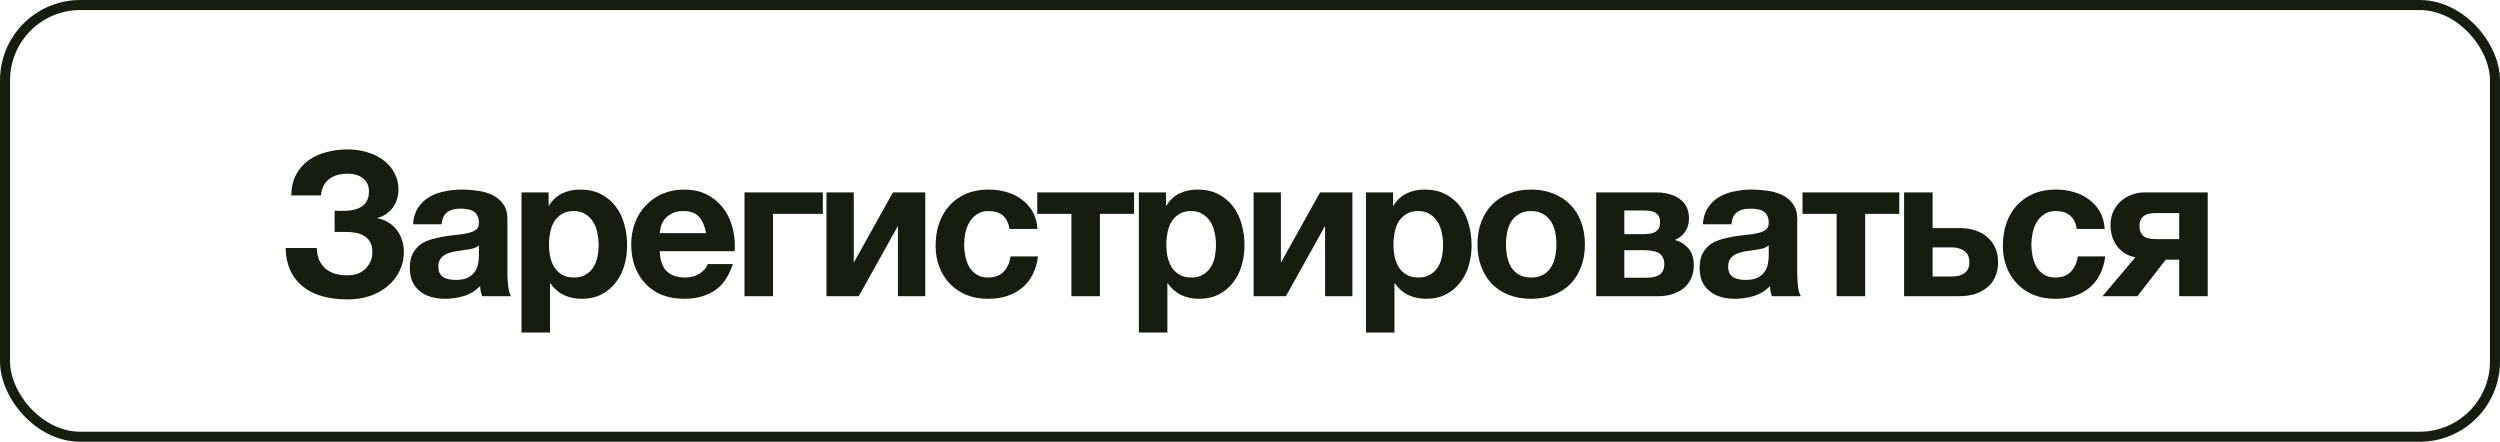
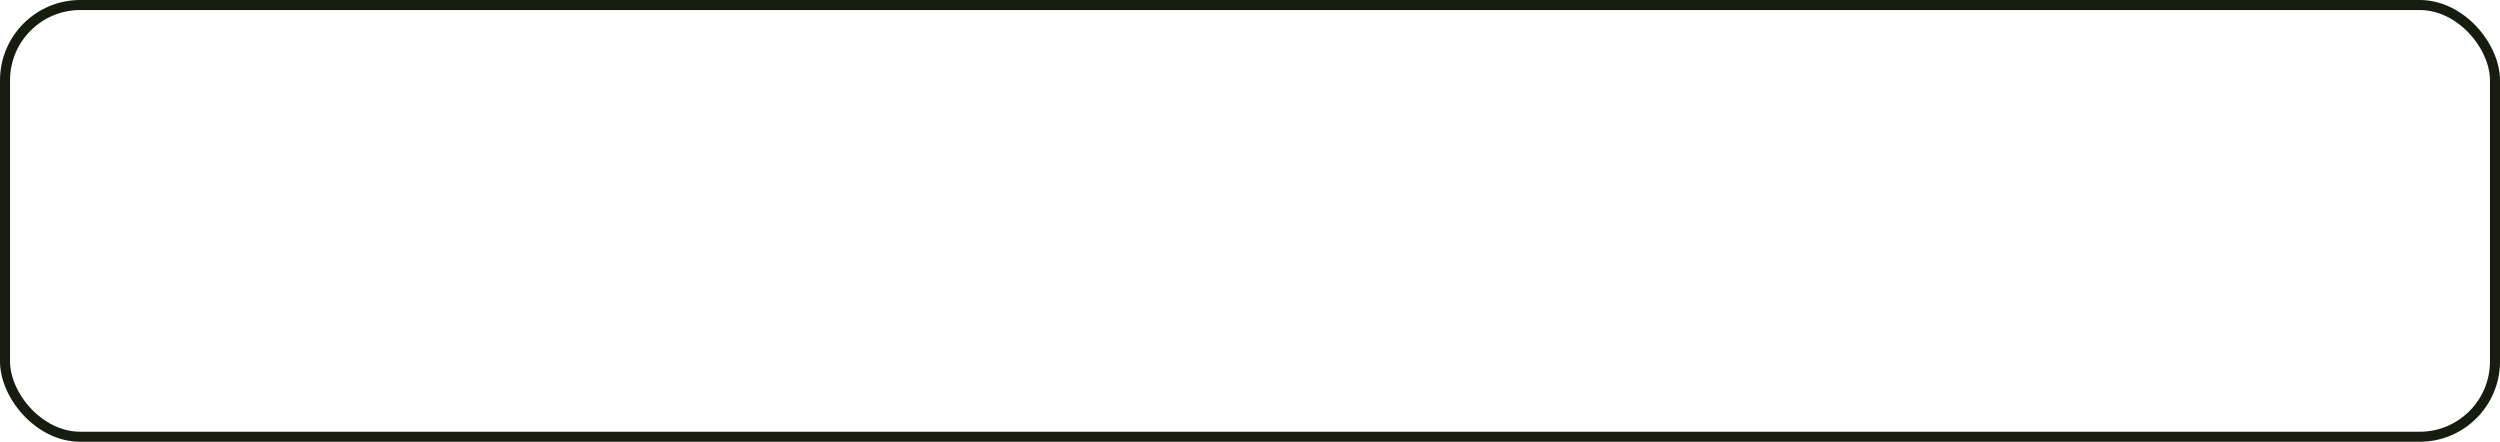
<svg xmlns="http://www.w3.org/2000/svg" width="249" height="44" viewBox="0 0 249 44" fill="none">
  <rect x="0.5" y="0.5" width="248" height="43" rx="7.5" stroke="#161D0F" />
-   <path d="M34.629 29.82C32.669 29.82 31.155 29.373 30.088 28.48C29.022 27.573 28.475 26.313 28.448 24.7H31.549C31.562 25.18 31.648 25.593 31.808 25.94C31.982 26.287 32.202 26.573 32.468 26.8C32.748 27.013 33.069 27.173 33.428 27.28C33.802 27.373 34.202 27.42 34.629 27.42C35.362 27.42 35.955 27.2 36.408 26.76C36.862 26.307 37.089 25.753 37.089 25.1C37.089 24.7 37.015 24.373 36.868 24.12C36.722 23.853 36.522 23.647 36.269 23.5C36.015 23.34 35.728 23.233 35.408 23.18C35.089 23.127 34.755 23.1 34.408 23.1H33.328V20.98C33.449 20.993 33.595 21 33.769 21C33.942 21 34.075 21 34.169 21C35.889 21 36.748 20.353 36.748 19.06C36.748 18.5 36.548 18.067 36.148 17.76C35.762 17.453 35.248 17.3 34.608 17.3C33.835 17.3 33.215 17.487 32.748 17.86C32.295 18.233 32.035 18.767 31.968 19.46H29.009C29.022 18.66 29.182 17.973 29.488 17.4C29.795 16.827 30.202 16.353 30.709 15.98C31.229 15.607 31.822 15.333 32.489 15.16C33.169 14.973 33.882 14.88 34.629 14.88C35.349 14.88 36.015 14.98 36.629 15.18C37.255 15.367 37.788 15.633 38.228 15.98C38.682 16.327 39.035 16.747 39.288 17.24C39.555 17.72 39.688 18.26 39.688 18.86C39.688 19.58 39.489 20.2 39.089 20.72C38.688 21.24 38.169 21.573 37.529 21.72C37.902 21.787 38.255 21.913 38.589 22.1C38.922 22.287 39.209 22.527 39.449 22.82C39.688 23.1 39.875 23.433 40.008 23.82C40.155 24.207 40.228 24.627 40.228 25.08C40.228 25.773 40.082 26.413 39.788 27C39.508 27.573 39.115 28.073 38.608 28.5C38.115 28.913 37.529 29.24 36.849 29.48C36.169 29.707 35.428 29.82 34.629 29.82ZM44.338 29.76C43.844 29.76 43.384 29.7 42.958 29.58C42.531 29.46 42.158 29.273 41.838 29.02C41.518 28.767 41.264 28.447 41.078 28.06C40.904 27.673 40.818 27.213 40.818 26.68C40.818 26.093 40.918 25.613 41.118 25.24C41.331 24.853 41.598 24.547 41.918 24.32C42.251 24.093 42.624 23.927 43.038 23.82C43.464 23.7 43.891 23.607 44.318 23.54C44.744 23.473 45.164 23.42 45.578 23.38C45.991 23.34 46.358 23.28 46.678 23.2C46.998 23.12 47.251 23.007 47.438 22.86C47.624 22.7 47.711 22.473 47.698 22.18C47.698 21.887 47.644 21.647 47.538 21.46C47.444 21.273 47.311 21.133 47.138 21.04C46.978 20.933 46.784 20.867 46.558 20.84C46.344 20.8 46.111 20.78 45.858 20.78C45.298 20.78 44.858 20.9 44.538 21.14C44.218 21.38 44.031 21.78 43.978 22.34H41.138C41.178 21.687 41.344 21.14 41.638 20.7C41.931 20.247 42.304 19.887 42.758 19.62C43.211 19.353 43.718 19.167 44.278 19.06C44.838 18.94 45.411 18.88 45.998 18.88C46.518 18.88 47.044 18.92 47.578 19C48.111 19.067 48.598 19.207 49.038 19.42C49.478 19.633 49.838 19.933 50.118 20.32C50.398 20.707 50.538 21.207 50.538 21.82V27.2C50.538 27.667 50.564 28.113 50.618 28.54C50.671 28.967 50.764 29.287 50.898 29.5H48.018C47.964 29.34 47.918 29.18 47.878 29.02C47.851 28.847 47.831 28.673 47.818 28.5C47.364 28.967 46.831 29.293 46.218 29.48C45.604 29.667 44.978 29.76 44.338 29.76ZM45.398 27.88C45.958 27.88 46.391 27.787 46.698 27.6C47.004 27.413 47.231 27.193 47.378 26.94C47.524 26.673 47.611 26.407 47.638 26.14C47.678 25.873 47.698 25.66 47.698 25.5V24.44C47.578 24.547 47.431 24.633 47.258 24.7C47.084 24.753 46.891 24.8 46.678 24.84C46.464 24.88 46.244 24.913 46.018 24.94C45.791 24.967 45.564 25 45.338 25.04C45.111 25.08 44.898 25.133 44.698 25.2C44.498 25.267 44.318 25.36 44.158 25.48C44.011 25.587 43.891 25.727 43.798 25.9C43.704 26.073 43.658 26.293 43.658 26.56C43.658 26.827 43.704 27.047 43.798 27.22C43.891 27.38 44.018 27.513 44.178 27.62C44.338 27.713 44.524 27.78 44.738 27.82C44.951 27.86 45.171 27.88 45.398 27.88ZM51.942 19.16H54.642V20.48H54.682C55.029 19.92 55.469 19.513 56.002 19.26C56.535 19.007 57.122 18.88 57.762 18.88C58.575 18.88 59.275 19.033 59.862 19.34C60.449 19.647 60.935 20.053 61.322 20.56C61.709 21.067 61.995 21.66 62.182 22.34C62.369 23.007 62.462 23.707 62.462 24.44C62.462 25.133 62.369 25.8 62.182 26.44C61.995 27.08 61.709 27.647 61.322 28.14C60.949 28.633 60.475 29.027 59.902 29.32C59.342 29.613 58.682 29.76 57.922 29.76C57.282 29.76 56.689 29.633 56.142 29.38C55.609 29.113 55.169 28.727 54.822 28.22H54.782V33.12H51.942V19.16ZM57.162 27.64C57.629 27.64 58.015 27.547 58.322 27.36C58.642 27.173 58.895 26.933 59.082 26.64C59.282 26.333 59.422 25.987 59.502 25.6C59.582 25.2 59.622 24.787 59.622 24.36C59.622 23.947 59.575 23.54 59.482 23.14C59.402 22.74 59.262 22.387 59.062 22.08C58.862 21.76 58.602 21.507 58.282 21.32C57.975 21.12 57.595 21.02 57.142 21.02C56.675 21.02 56.282 21.12 55.962 21.32C55.655 21.507 55.402 21.753 55.202 22.06C55.015 22.367 54.882 22.727 54.802 23.14C54.722 23.54 54.682 23.947 54.682 24.36C54.682 24.787 54.722 25.2 54.802 25.6C54.895 25.987 55.035 26.333 55.222 26.64C55.422 26.933 55.675 27.173 55.982 27.36C56.302 27.547 56.695 27.64 57.162 27.64ZM68.149 29.76C67.335 29.76 66.602 29.633 65.949 29.38C65.295 29.113 64.742 28.74 64.289 28.26C63.835 27.78 63.482 27.207 63.229 26.54C62.989 25.873 62.869 25.14 62.869 24.34C62.869 23.567 62.995 22.847 63.249 22.18C63.502 21.513 63.862 20.94 64.329 20.46C64.795 19.967 65.349 19.58 65.989 19.3C66.642 19.02 67.362 18.88 68.149 18.88C68.975 18.88 69.702 19.033 70.329 19.34C70.969 19.647 71.495 20.06 71.909 20.58C72.335 21.087 72.655 21.68 72.869 22.36C73.082 23.04 73.189 23.747 73.189 24.48C73.189 24.573 73.189 24.667 73.189 24.76C73.189 24.84 73.182 24.927 73.169 25.02H65.709C65.749 25.94 65.982 26.607 66.409 27.02C66.835 27.433 67.449 27.64 68.249 27.64C68.822 27.64 69.315 27.5 69.729 27.22C70.142 26.927 70.395 26.62 70.489 26.3H72.989C72.589 27.54 71.975 28.427 71.149 28.96C70.322 29.493 69.322 29.76 68.149 29.76ZM70.329 23.22C70.195 22.5 69.955 21.953 69.609 21.58C69.275 21.207 68.762 21.02 68.069 21.02C67.602 21.02 67.222 21.1 66.929 21.26C66.635 21.407 66.395 21.593 66.209 21.82C66.035 22.047 65.909 22.287 65.829 22.54C65.762 22.793 65.722 23.02 65.709 23.22H70.329ZM74.153 19.16H81.953V21.3H76.993V29.5H74.153V19.16ZM82.316 19.16H85.036V26.16L88.936 19.16H92.156V29.5H89.436V22.5L85.535 29.5H82.316V19.16ZM98.408 29.76C97.621 29.76 96.908 29.633 96.268 29.38C95.628 29.113 95.081 28.747 94.628 28.28C94.174 27.813 93.821 27.26 93.568 26.62C93.314 25.967 93.188 25.253 93.188 24.48C93.188 23.68 93.301 22.94 93.528 22.26C93.768 21.567 94.114 20.973 94.568 20.48C95.021 19.973 95.574 19.58 96.228 19.3C96.881 19.02 97.628 18.88 98.468 18.88C99.081 18.88 99.668 18.96 100.228 19.12C100.801 19.28 101.308 19.527 101.748 19.86C102.201 20.18 102.568 20.587 102.848 21.08C103.128 21.573 103.288 22.147 103.328 22.8H100.548C100.361 21.613 99.661 21.02 98.448 21.02C97.994 21.02 97.614 21.127 97.308 21.34C97.001 21.54 96.748 21.807 96.548 22.14C96.361 22.46 96.228 22.82 96.148 23.22C96.068 23.62 96.028 24.007 96.028 24.38C96.028 24.753 96.068 25.133 96.148 25.52C96.228 25.907 96.354 26.26 96.528 26.58C96.714 26.887 96.961 27.14 97.268 27.34C97.574 27.54 97.948 27.64 98.388 27.64C99.068 27.64 99.588 27.453 99.948 27.08C100.321 26.693 100.554 26.18 100.648 25.54H103.388C103.201 26.913 102.668 27.96 101.788 28.68C100.908 29.4 99.781 29.76 98.408 29.76ZM106.712 21.3H103.312V19.16H112.952V21.3H109.552V29.5H106.712V21.3ZM113.431 19.16H116.131V20.48H116.171C116.518 19.92 116.958 19.513 117.491 19.26C118.025 19.007 118.611 18.88 119.251 18.88C120.065 18.88 120.765 19.033 121.351 19.34C121.938 19.647 122.425 20.053 122.811 20.56C123.198 21.067 123.485 21.66 123.671 22.34C123.858 23.007 123.951 23.707 123.951 24.44C123.951 25.133 123.858 25.8 123.671 26.44C123.485 27.08 123.198 27.647 122.811 28.14C122.438 28.633 121.965 29.027 121.391 29.32C120.831 29.613 120.171 29.76 119.411 29.76C118.771 29.76 118.178 29.633 117.631 29.38C117.098 29.113 116.658 28.727 116.311 28.22H116.271V33.12H113.431V19.16ZM118.651 27.64C119.118 27.64 119.505 27.547 119.811 27.36C120.131 27.173 120.385 26.933 120.571 26.64C120.771 26.333 120.911 25.987 120.991 25.6C121.071 25.2 121.111 24.787 121.111 24.36C121.111 23.947 121.065 23.54 120.971 23.14C120.891 22.74 120.751 22.387 120.551 22.08C120.351 21.76 120.091 21.507 119.771 21.32C119.465 21.12 119.085 21.02 118.631 21.02C118.165 21.02 117.771 21.12 117.451 21.32C117.145 21.507 116.891 21.753 116.691 22.06C116.505 22.367 116.371 22.727 116.291 23.14C116.211 23.54 116.171 23.947 116.171 24.36C116.171 24.787 116.211 25.2 116.291 25.6C116.385 25.987 116.525 26.333 116.711 26.64C116.911 26.933 117.165 27.173 117.471 27.36C117.791 27.547 118.185 27.64 118.651 27.64ZM124.858 19.16H127.578V26.16L131.478 19.16H134.698V29.5H131.978V22.5L128.078 29.5H124.858V19.16ZM136.05 19.16H138.75V20.48H138.79C139.137 19.92 139.577 19.513 140.11 19.26C140.643 19.007 141.23 18.88 141.87 18.88C142.683 18.88 143.383 19.033 143.97 19.34C144.557 19.647 145.043 20.053 145.43 20.56C145.817 21.067 146.103 21.66 146.29 22.34C146.477 23.007 146.57 23.707 146.57 24.44C146.57 25.133 146.477 25.8 146.29 26.44C146.103 27.08 145.817 27.647 145.43 28.14C145.057 28.633 144.583 29.027 144.01 29.32C143.45 29.613 142.79 29.76 142.03 29.76C141.39 29.76 140.797 29.633 140.25 29.38C139.717 29.113 139.277 28.727 138.93 28.22H138.89V33.12H136.05V19.16ZM141.27 27.64C141.737 27.64 142.123 27.547 142.43 27.36C142.75 27.173 143.003 26.933 143.19 26.64C143.39 26.333 143.53 25.987 143.61 25.6C143.69 25.2 143.73 24.787 143.73 24.36C143.73 23.947 143.683 23.54 143.59 23.14C143.51 22.74 143.37 22.387 143.17 22.08C142.97 21.76 142.71 21.507 142.39 21.32C142.083 21.12 141.703 21.02 141.25 21.02C140.783 21.02 140.39 21.12 140.07 21.32C139.763 21.507 139.51 21.753 139.31 22.06C139.123 22.367 138.99 22.727 138.91 23.14C138.83 23.54 138.79 23.947 138.79 24.36C138.79 24.787 138.83 25.2 138.91 25.6C139.003 25.987 139.143 26.333 139.33 26.64C139.53 26.933 139.783 27.173 140.09 27.36C140.41 27.547 140.803 27.64 141.27 27.64ZM152.496 29.76C151.683 29.76 150.95 29.633 150.296 29.38C149.643 29.127 149.083 28.767 148.616 28.3C148.15 27.82 147.79 27.247 147.536 26.58C147.283 25.913 147.156 25.167 147.156 24.34C147.156 23.513 147.283 22.767 147.536 22.1C147.79 21.42 148.15 20.847 148.616 20.38C149.083 19.9 149.643 19.533 150.296 19.28C150.95 19.013 151.683 18.88 152.496 18.88C153.31 18.88 154.043 19.013 154.696 19.28C155.363 19.533 155.93 19.9 156.396 20.38C156.863 20.847 157.223 21.42 157.476 22.1C157.73 22.767 157.856 23.513 157.856 24.34C157.856 25.167 157.73 25.913 157.476 26.58C157.223 27.247 156.863 27.82 156.396 28.3C155.93 28.767 155.363 29.127 154.696 29.38C154.043 29.633 153.31 29.76 152.496 29.76ZM152.496 27.64C152.976 27.64 153.376 27.547 153.696 27.36C154.03 27.173 154.29 26.927 154.476 26.62C154.676 26.3 154.816 25.947 154.896 25.56C154.976 25.16 155.016 24.753 155.016 24.34C155.016 23.927 154.976 23.52 154.896 23.12C154.816 22.72 154.676 22.367 154.476 22.06C154.29 21.753 154.03 21.507 153.696 21.32C153.376 21.12 152.976 21.02 152.496 21.02C152.016 21.02 151.616 21.12 151.296 21.32C150.976 21.507 150.716 21.753 150.516 22.06C150.33 22.367 150.196 22.72 150.116 23.12C150.036 23.52 149.996 23.927 149.996 24.34C149.996 24.753 150.036 25.16 150.116 25.56C150.196 25.947 150.33 26.3 150.516 26.62C150.716 26.927 150.976 27.173 151.296 27.36C151.616 27.547 152.016 27.64 152.496 27.64ZM158.983 19.16H164.923C165.376 19.16 165.803 19.213 166.203 19.32C166.603 19.413 166.95 19.567 167.243 19.78C167.55 19.98 167.79 20.247 167.963 20.58C168.136 20.913 168.223 21.307 168.223 21.76C168.223 22.267 168.096 22.707 167.843 23.08C167.59 23.44 167.25 23.713 166.823 23.9C167.356 24.047 167.803 24.327 168.163 24.74C168.523 25.14 168.703 25.7 168.703 26.42C168.703 26.927 168.61 27.373 168.423 27.76C168.25 28.133 168.003 28.453 167.683 28.72C167.363 28.973 166.99 29.167 166.563 29.3C166.136 29.433 165.683 29.5 165.203 29.5H158.983V19.16ZM163.883 27.66C164.123 27.66 164.356 27.647 164.583 27.62C164.81 27.58 165.01 27.513 165.183 27.42C165.356 27.327 165.496 27.193 165.603 27.02C165.71 26.833 165.763 26.593 165.763 26.3C165.763 26.007 165.703 25.767 165.583 25.58C165.476 25.393 165.33 25.253 165.143 25.16C164.956 25.067 164.743 25.007 164.503 24.98C164.263 24.94 164.016 24.92 163.763 24.92H161.783V27.66H163.883ZM163.663 23.32C163.876 23.32 164.083 23.307 164.283 23.28C164.483 23.253 164.663 23.2 164.823 23.12C164.983 23.027 165.11 22.907 165.203 22.76C165.296 22.6 165.343 22.387 165.343 22.12C165.343 21.867 165.296 21.667 165.203 21.52C165.11 21.36 164.983 21.24 164.823 21.16C164.676 21.08 164.496 21.027 164.283 21C164.083 20.973 163.876 20.96 163.663 20.96H161.783V23.32H163.663ZM172.804 29.76C172.311 29.76 171.851 29.7 171.424 29.58C170.997 29.46 170.624 29.273 170.304 29.02C169.984 28.767 169.731 28.447 169.544 28.06C169.371 27.673 169.284 27.213 169.284 26.68C169.284 26.093 169.384 25.613 169.584 25.24C169.797 24.853 170.064 24.547 170.384 24.32C170.717 24.093 171.091 23.927 171.504 23.82C171.931 23.7 172.357 23.607 172.784 23.54C173.211 23.473 173.631 23.42 174.044 23.38C174.457 23.34 174.824 23.28 175.144 23.2C175.464 23.12 175.717 23.007 175.904 22.86C176.091 22.7 176.177 22.473 176.164 22.18C176.164 21.887 176.111 21.647 176.004 21.46C175.911 21.273 175.777 21.133 175.604 21.04C175.444 20.933 175.251 20.867 175.024 20.84C174.811 20.8 174.577 20.78 174.324 20.78C173.764 20.78 173.324 20.9 173.004 21.14C172.684 21.38 172.497 21.78 172.444 22.34H169.604C169.644 21.687 169.811 21.14 170.104 20.7C170.397 20.247 170.771 19.887 171.224 19.62C171.677 19.353 172.184 19.167 172.744 19.06C173.304 18.94 173.877 18.88 174.464 18.88C174.984 18.88 175.511 18.92 176.044 19C176.577 19.067 177.064 19.207 177.504 19.42C177.944 19.633 178.304 19.933 178.584 20.32C178.864 20.707 179.004 21.207 179.004 21.82V27.2C179.004 27.667 179.031 28.113 179.084 28.54C179.137 28.967 179.231 29.287 179.364 29.5H176.484C176.431 29.34 176.384 29.18 176.344 29.02C176.317 28.847 176.297 28.673 176.284 28.5C175.831 28.967 175.297 29.293 174.684 29.48C174.071 29.667 173.444 29.76 172.804 29.76ZM173.864 27.88C174.424 27.88 174.857 27.787 175.164 27.6C175.471 27.413 175.697 27.193 175.844 26.94C175.991 26.673 176.077 26.407 176.104 26.14C176.144 25.873 176.164 25.66 176.164 25.5V24.44C176.044 24.547 175.897 24.633 175.724 24.7C175.551 24.753 175.357 24.8 175.144 24.84C174.931 24.88 174.711 24.913 174.484 24.94C174.257 24.967 174.031 25 173.804 25.04C173.577 25.08 173.364 25.133 173.164 25.2C172.964 25.267 172.784 25.36 172.624 25.48C172.477 25.587 172.357 25.727 172.264 25.9C172.171 26.073 172.124 26.293 172.124 26.56C172.124 26.827 172.171 27.047 172.264 27.22C172.357 27.38 172.484 27.513 172.644 27.62C172.804 27.713 172.991 27.78 173.204 27.82C173.417 27.86 173.637 27.88 173.864 27.88ZM182.929 21.3H179.529V19.16H189.169V21.3H185.769V29.5H182.929V21.3ZM189.648 19.16H192.488V22.72H195.228C195.748 22.72 196.234 22.793 196.688 22.94C197.154 23.073 197.554 23.287 197.888 23.58C198.234 23.86 198.508 24.213 198.708 24.64C198.908 25.053 199.008 25.54 199.008 26.1C199.008 26.673 198.908 27.173 198.708 27.6C198.521 28.027 198.248 28.38 197.888 28.66C197.541 28.94 197.128 29.153 196.648 29.3C196.181 29.433 195.668 29.5 195.108 29.5H189.648V19.16ZM194.428 27.54C194.948 27.54 195.361 27.427 195.668 27.2C195.988 26.973 196.148 26.607 196.148 26.1C196.148 25.593 195.981 25.227 195.648 25C195.314 24.76 194.901 24.64 194.408 24.64H192.488V27.54H194.428ZM204.705 29.76C203.918 29.76 203.205 29.633 202.565 29.38C201.925 29.113 201.378 28.747 200.925 28.28C200.471 27.813 200.118 27.26 199.865 26.62C199.611 25.967 199.485 25.253 199.485 24.48C199.485 23.68 199.598 22.94 199.825 22.26C200.065 21.567 200.411 20.973 200.865 20.48C201.318 19.973 201.871 19.58 202.525 19.3C203.178 19.02 203.925 18.88 204.765 18.88C205.378 18.88 205.965 18.96 206.525 19.12C207.098 19.28 207.605 19.527 208.045 19.86C208.498 20.18 208.865 20.587 209.145 21.08C209.425 21.573 209.585 22.147 209.625 22.8H206.845C206.658 21.613 205.958 21.02 204.745 21.02C204.291 21.02 203.911 21.127 203.605 21.34C203.298 21.54 203.045 21.807 202.845 22.14C202.658 22.46 202.525 22.82 202.445 23.22C202.365 23.62 202.325 24.007 202.325 24.38C202.325 24.753 202.365 25.133 202.445 25.52C202.525 25.907 202.651 26.26 202.825 26.58C203.011 26.887 203.258 27.14 203.565 27.34C203.871 27.54 204.245 27.64 204.685 27.64C205.365 27.64 205.885 27.453 206.245 27.08C206.618 26.693 206.851 26.18 206.945 25.54H209.685C209.498 26.913 208.965 27.96 208.085 28.68C207.205 29.4 206.078 29.76 204.705 29.76ZM212.689 25.62C211.956 25.5 211.356 25.147 210.889 24.56C210.436 23.973 210.209 23.253 210.209 22.4C210.209 21.947 210.289 21.527 210.449 21.14C210.622 20.74 210.862 20.393 211.169 20.1C211.476 19.807 211.836 19.58 212.249 19.42C212.662 19.247 213.122 19.16 213.629 19.16H219.889V29.5H217.049V25.86H215.709L212.889 29.5H209.409L212.689 25.62ZM217.049 21.22H214.789C214.136 21.22 213.689 21.34 213.449 21.58C213.209 21.807 213.089 22.113 213.089 22.5C213.089 22.9 213.202 23.22 213.429 23.46C213.669 23.7 214.122 23.82 214.789 23.82H217.049V21.22Z" fill="#161D0F" />
</svg>